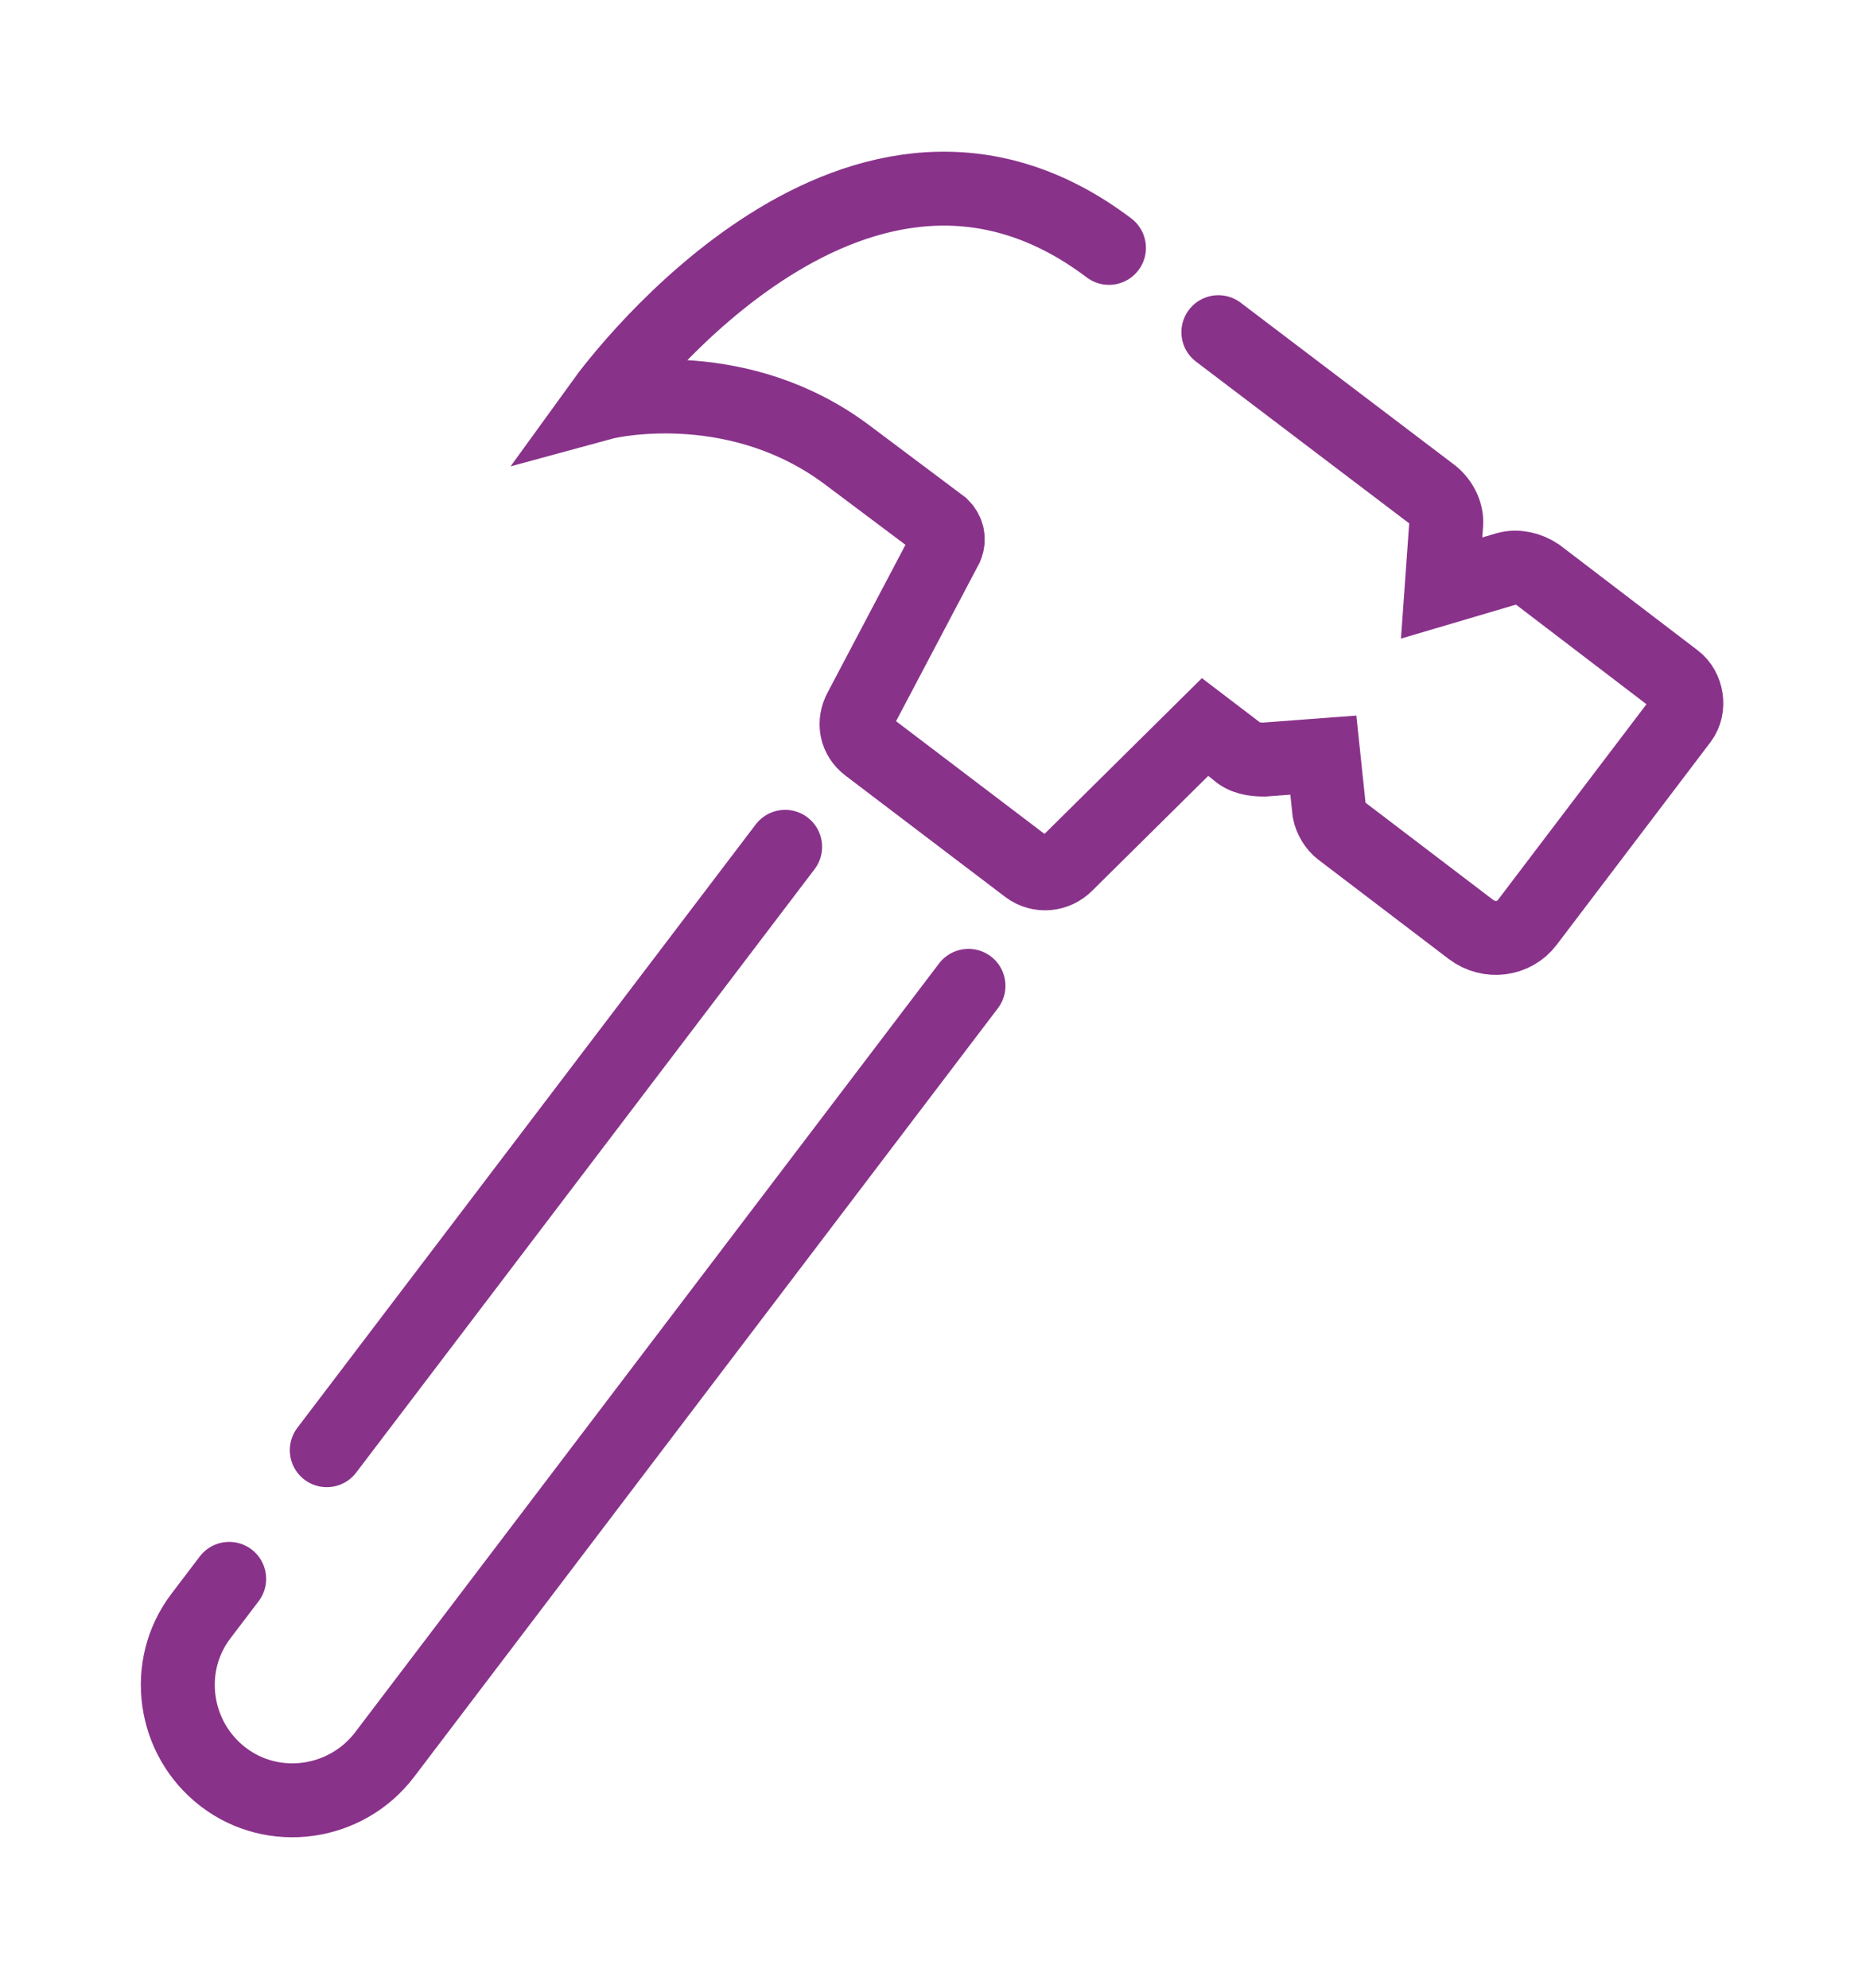
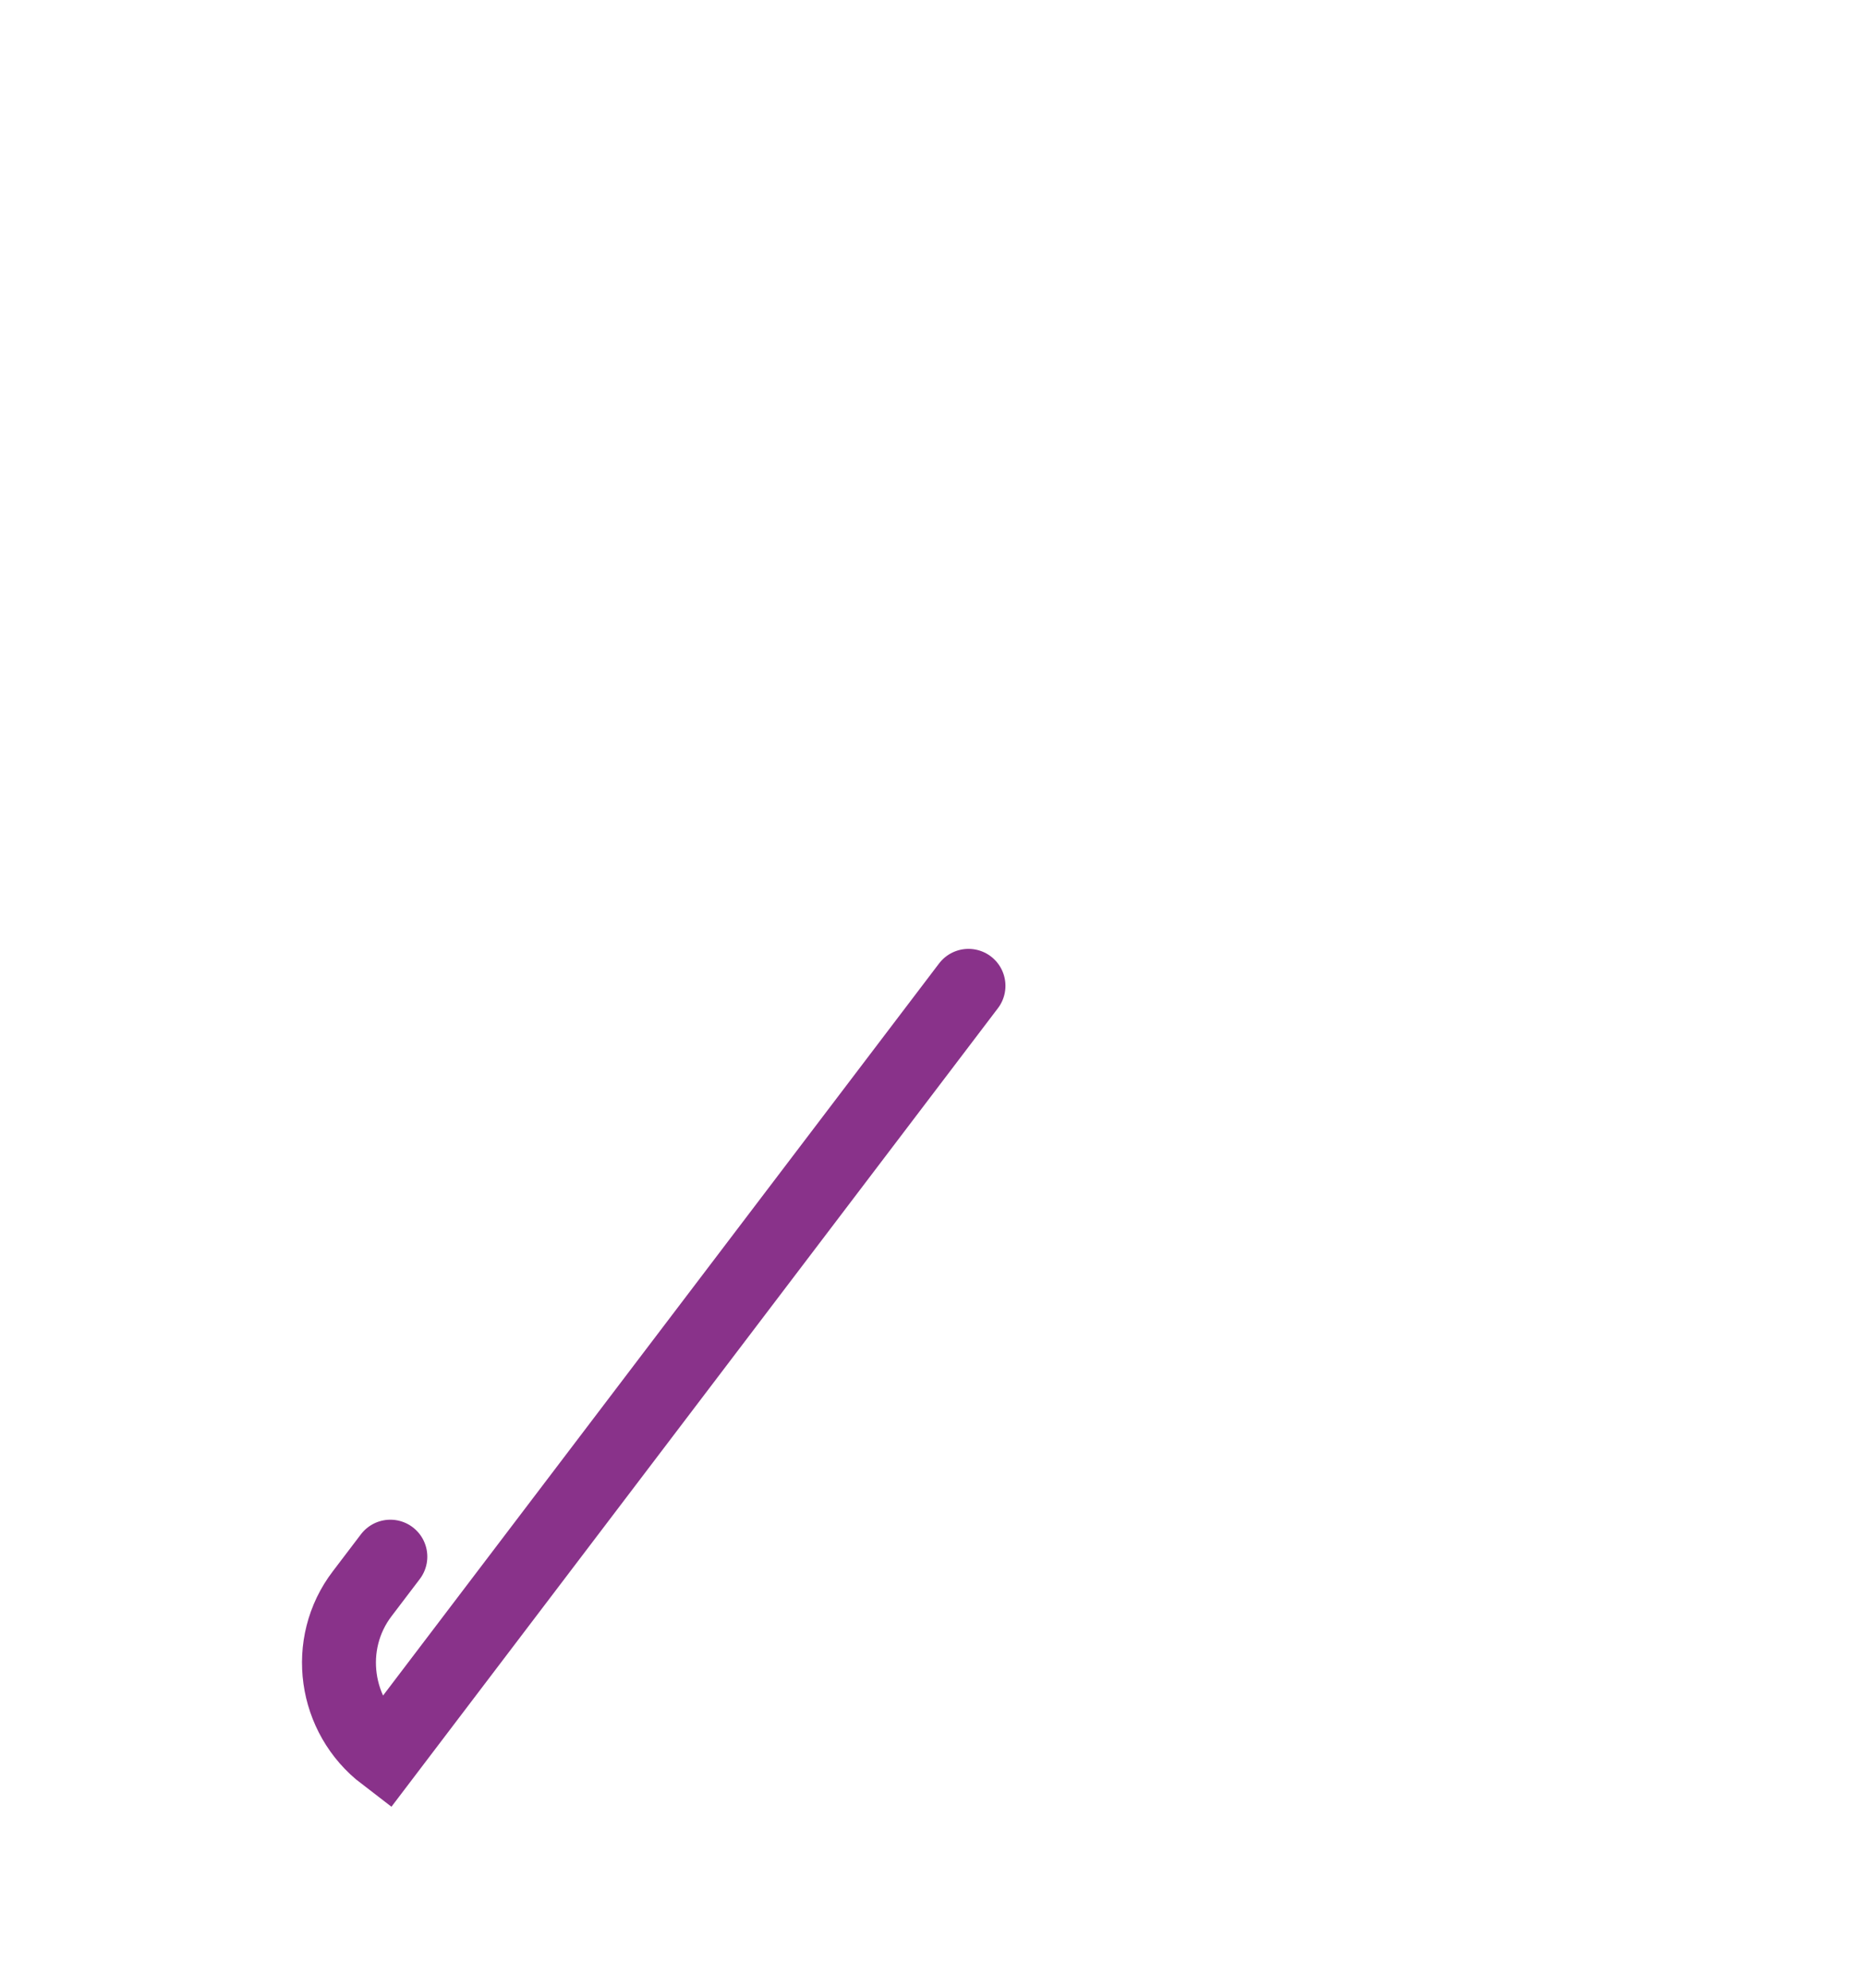
<svg xmlns="http://www.w3.org/2000/svg" id="Lag_1" data-name="Lag 1" width="44.5mm" height="47.4mm" version="1.1" viewBox="0 0 126.2 134.3">
  <defs>
    <style>
      .cls-1 {
        fill: none;
        stroke: #89328a;
        stroke-linecap: round;
        stroke-miterlimit: 10;
        stroke-width: 5px;
      }
    </style>
  </defs>
  <g>
-     <path class="cls-1" d="M65.5,66.6l-39.5,52c-2.6,3.4-7.5,4.1-10.9,1.5h0c-3.4-2.6-4.1-7.5-1.5-10.9l1.9-2.5" />
-     <line class="cls-1" x1="22.1" y1="98" x2="53.1" y2="57.2" />
+     <path class="cls-1" d="M65.5,66.6l-39.5,52h0c-3.4-2.6-4.1-7.5-1.5-10.9l1.9-2.5" />
  </g>
-   <path class="cls-1" d="M82.4,22.4l14.5,11c.6.5,1,1.3.9,2.1l-.3,4.2,4.4-1.3c.7-.2,1.5,0,2.1.4l9.3,7.1c.8.6,1,1.9.4,2.7l-10.4,13.7c-.9,1.2-2.6,1.4-3.8.5l-8.8-6.7c-.4-.3-.7-.8-.8-1.3l-.4-3.8-4,.3c-.7,0-1.4-.1-1.9-.6l-2.1-1.6-9.4,9.3c-.7.7-1.8.8-2.6.2l-10.8-8.2c-.8-.6-1-1.6-.5-2.5l5.8-11c.2-.5.1-1-.3-1.4l-6.4-4.8c-7.2-5.4-15.5-3.8-16.6-3.5,0,0,0,0,0,0,1.3-1.8,17.5-23.2,34.3-10.5" />
</svg>